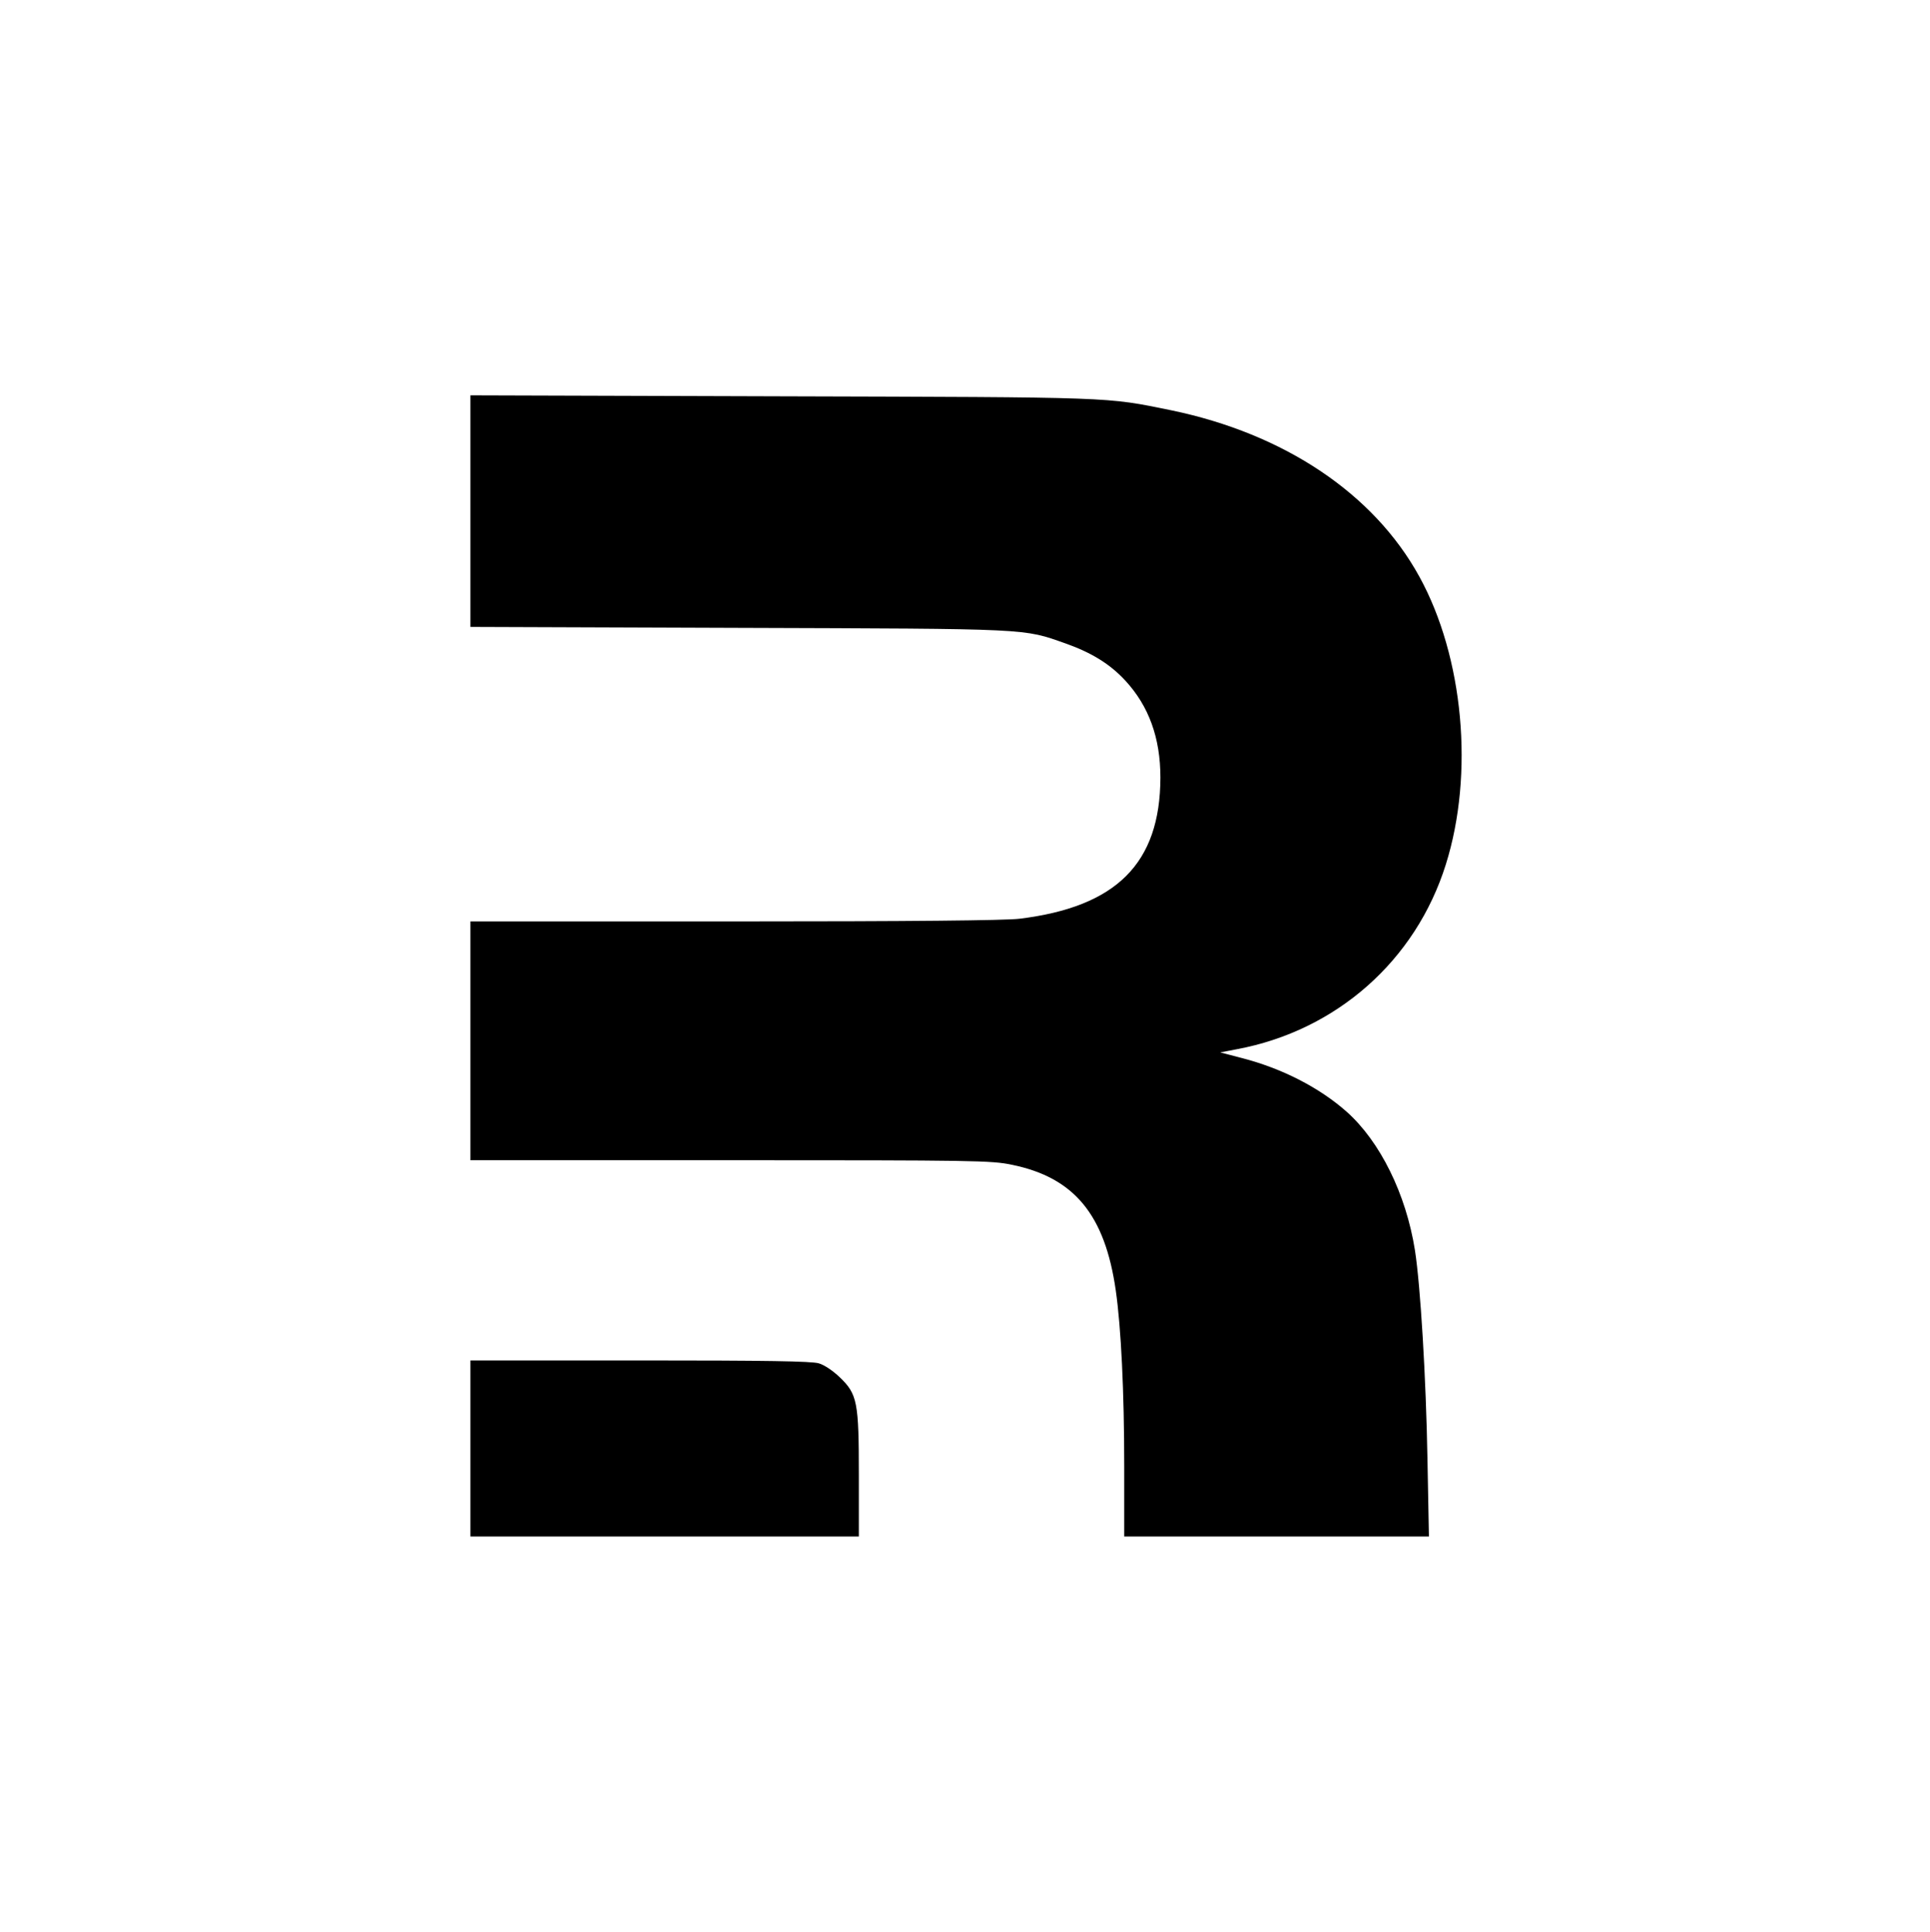
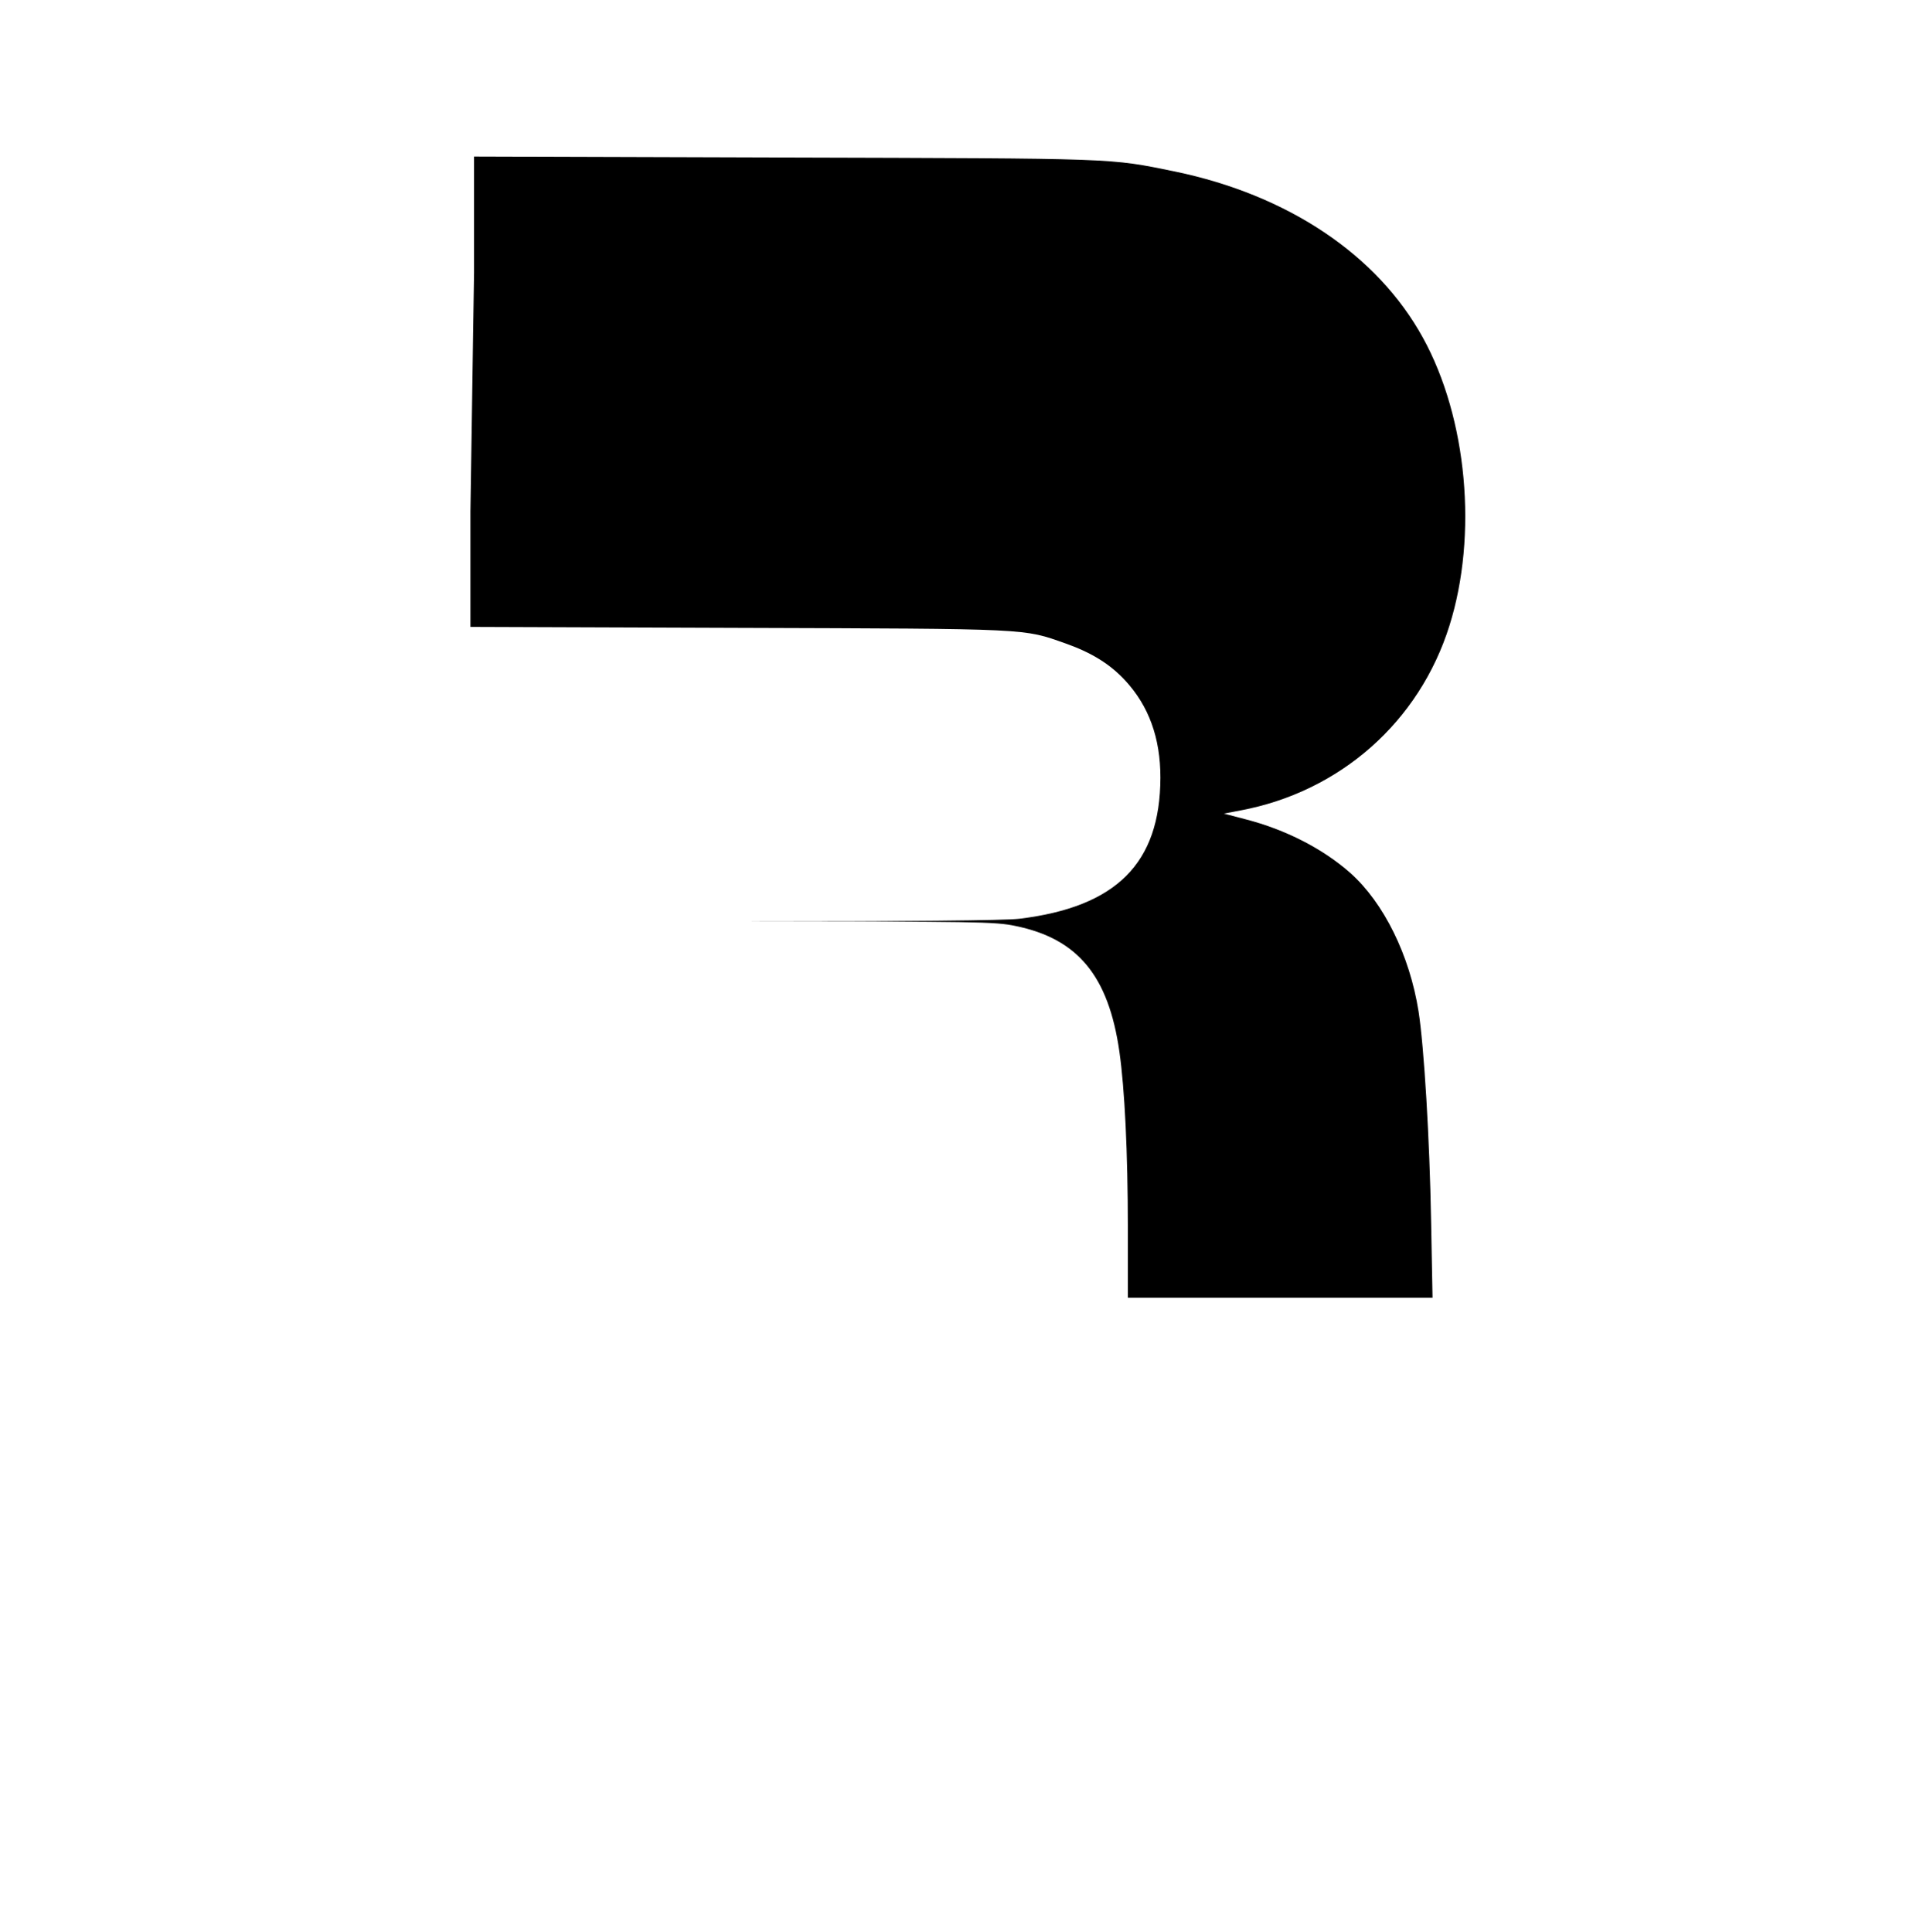
<svg xmlns="http://www.w3.org/2000/svg" version="1.0" width="800pt" height="801pt" viewBox="0 0 800 801" preserveAspectRatio="xMidYMid meet">
  <g transform="translate(0,801) scale(0.1,-0.1)" fill="#000000" stroke="none">
-     <path d="M1950 5891 l0 -480 1113 -4 c1220 -4 1176 -2 1355 -65 107 -38 183 -85 246 -153 98 -106 146 -238 146 -403 -1 -355 -182 -536 -585 -585 -61 -7 -447 -11 -1182 -11 l-1093 0 0 -495 0 -495 1078 0 c1012 0 1082 -1 1167 -19 258 -53 385 -207 430 -521 22 -154 35 -418 35 -729 l0 -291 632 0 631 0 -6 317 c-6 342 -29 722 -52 870 -37 233 -144 450 -283 574 -113 100 -268 180 -436 223 l-88 23 68 13 c413 77 742 367 867 766 118 375 74 860 -110 1194 -189 344 -560 592 -1028 689 -275 56 -225 54 -1617 58 l-1288 4 0 -480z" />
-     <path d="M1950 2005 l0 -365 805 0 805 0 0 253 c0 304 -6 337 -79 407 -27 26 -63 51 -87 58 -31 9 -216 12 -743 12 l-701 0 0 -365z" />
+     <path d="M1950 5891 l0 -480 1113 -4 c1220 -4 1176 -2 1355 -65 107 -38 183 -85 246 -153 98 -106 146 -238 146 -403 -1 -355 -182 -536 -585 -585 -61 -7 -447 -11 -1182 -11 c1012 0 1082 -1 1167 -19 258 -53 385 -207 430 -521 22 -154 35 -418 35 -729 l0 -291 632 0 631 0 -6 317 c-6 342 -29 722 -52 870 -37 233 -144 450 -283 574 -113 100 -268 180 -436 223 l-88 23 68 13 c413 77 742 367 867 766 118 375 74 860 -110 1194 -189 344 -560 592 -1028 689 -275 56 -225 54 -1617 58 l-1288 4 0 -480z" />
  </g>
</svg>